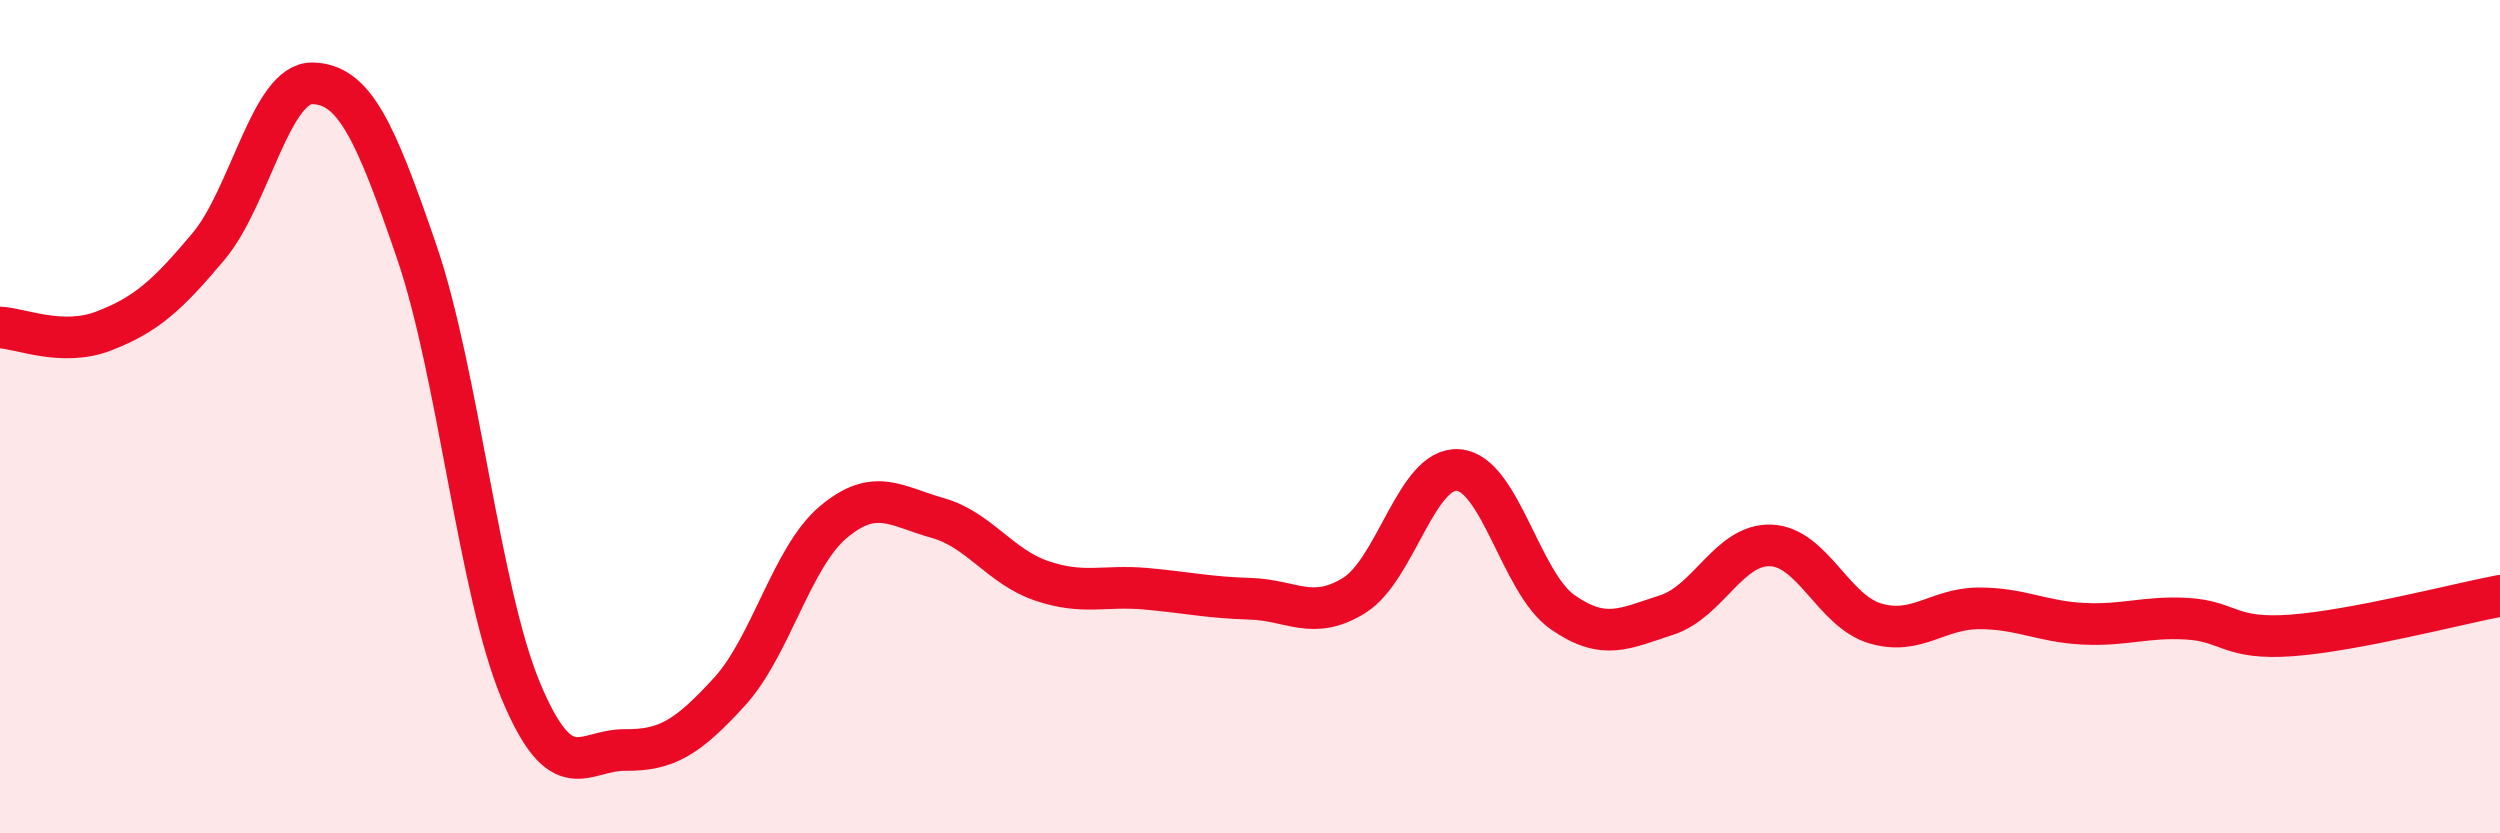
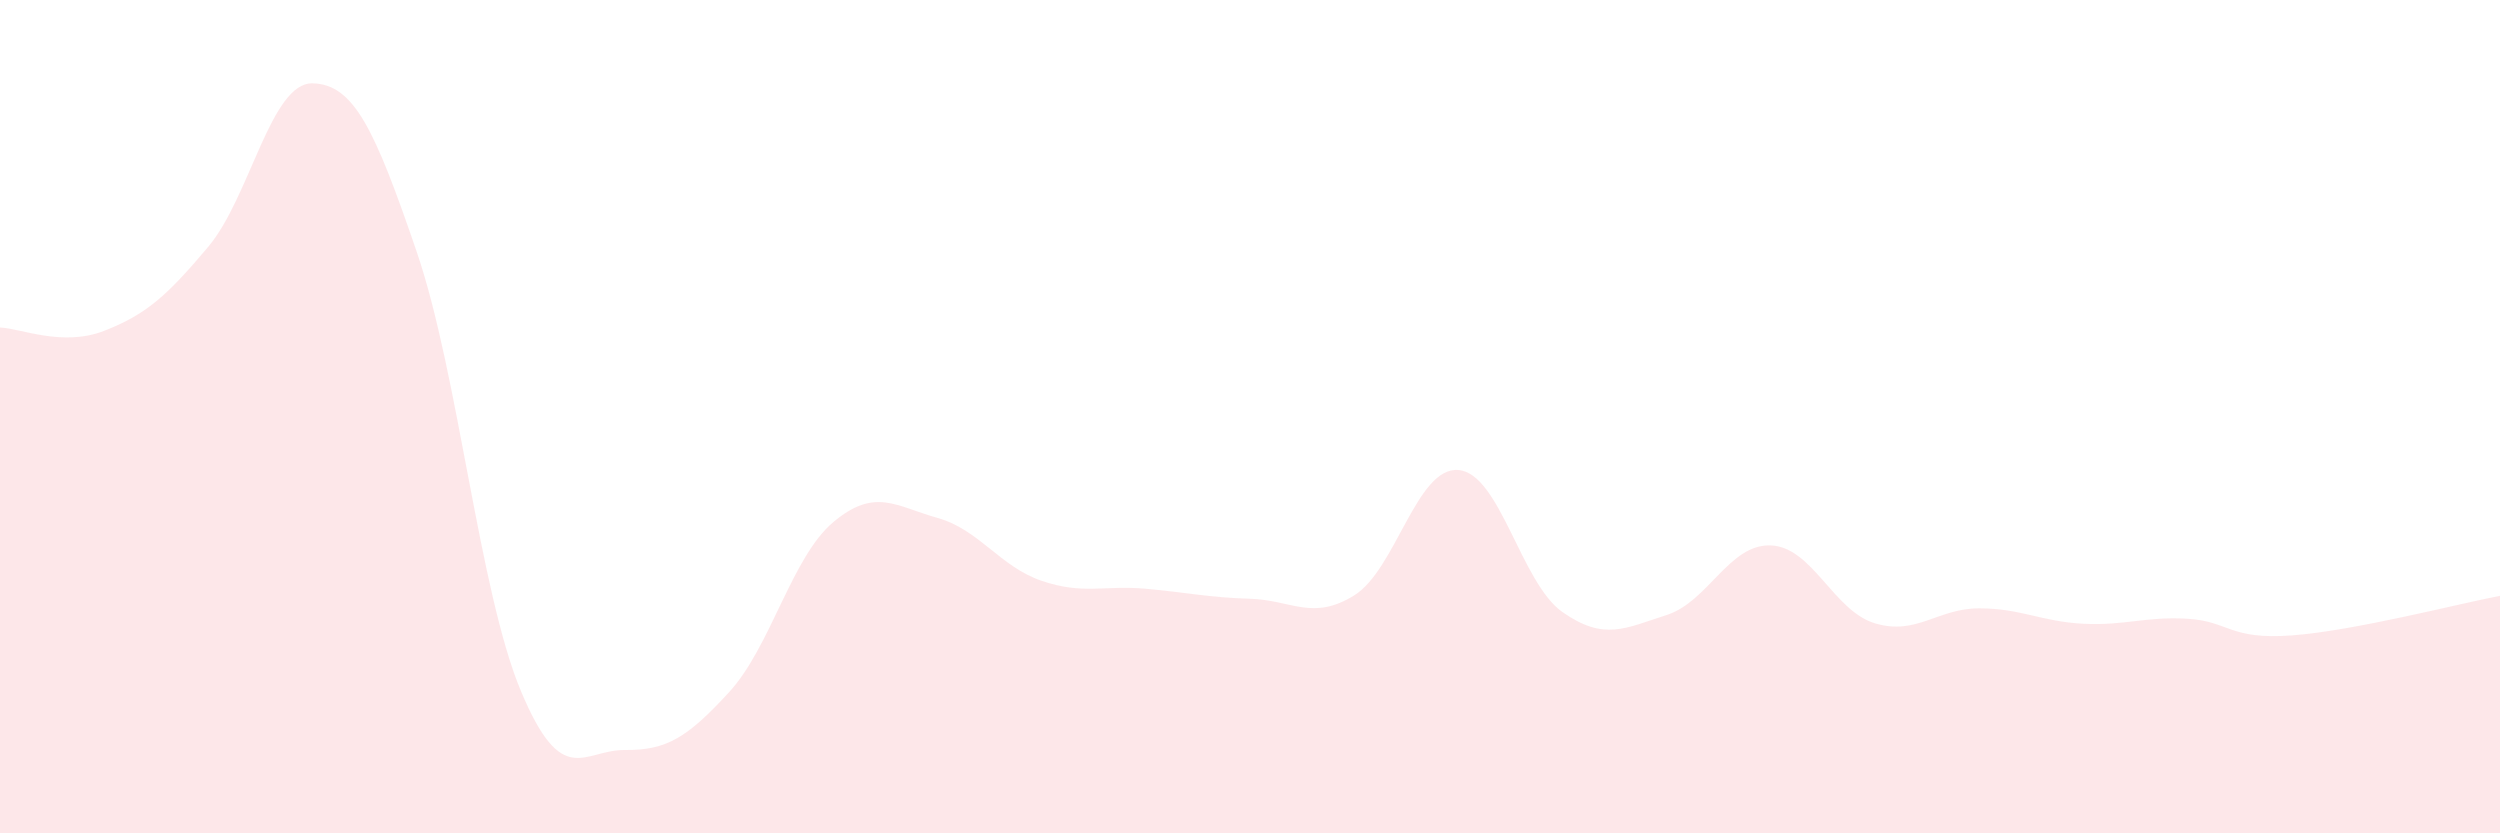
<svg xmlns="http://www.w3.org/2000/svg" width="60" height="20" viewBox="0 0 60 20">
  <path d="M 0,7.86 C 0.5,7.88 1.5,8.33 2.5,7.94 C 3.5,7.55 4,7.11 5,5.92 C 6,4.73 6.5,1.98 7.5,2 C 8.5,2.02 9,3.12 10,6.04 C 11,8.96 11.5,14.19 12.5,16.58 C 13.5,18.97 14,17.99 15,18 C 16,18.01 16.5,17.7 17.5,16.61 C 18.5,15.52 19,13.37 20,12.53 C 21,11.69 21.5,12.15 22.5,12.43 C 23.5,12.71 24,13.6 25,13.94 C 26,14.28 26.5,14.04 27.5,14.13 C 28.5,14.22 29,14.34 30,14.37 C 31,14.4 31.5,14.91 32.5,14.29 C 33.5,13.67 34,11.2 35,11.28 C 36,11.36 36.5,13.99 37.5,14.69 C 38.5,15.39 39,15.08 40,14.76 C 41,14.44 41.5,13.05 42.5,13.09 C 43.5,13.13 44,14.66 45,14.96 C 46,15.26 46.5,14.6 47.5,14.6 C 48.5,14.6 49,14.92 50,14.97 C 51,15.02 51.5,14.79 52.5,14.85 C 53.5,14.91 53.5,15.36 55,15.25 C 56.5,15.14 59,14.49 60,14.3L60 20L0 20Z" fill="#EB0A25" opacity="0.1" stroke-linecap="round" stroke-linejoin="round" />
-   <path d="M 0,7.86 C 0.5,7.88 1.5,8.33 2.5,7.94 C 3.5,7.55 4,7.11 5,5.92 C 6,4.73 6.5,1.98 7.5,2 C 8.5,2.02 9,3.12 10,6.04 C 11,8.96 11.5,14.19 12.5,16.58 C 13.5,18.97 14,17.99 15,18 C 16,18.01 16.5,17.7 17.5,16.61 C 18.5,15.52 19,13.37 20,12.53 C 21,11.69 21.5,12.15 22.5,12.43 C 23.5,12.71 24,13.6 25,13.94 C 26,14.28 26.5,14.04 27.5,14.13 C 28.5,14.22 29,14.34 30,14.37 C 31,14.4 31.5,14.91 32.5,14.29 C 33.5,13.67 34,11.2 35,11.28 C 36,11.36 36.5,13.99 37.5,14.69 C 38.5,15.39 39,15.08 40,14.76 C 41,14.44 41.5,13.05 42.5,13.09 C 43.5,13.13 44,14.66 45,14.96 C 46,15.26 46.5,14.6 47.5,14.6 C 48.5,14.6 49,14.92 50,14.97 C 51,15.02 51.5,14.79 52.5,14.85 C 53.5,14.91 53.5,15.36 55,15.25 C 56.5,15.14 59,14.49 60,14.3" stroke="#EB0A25" stroke-width="1" fill="none" stroke-linecap="round" stroke-linejoin="round" />
</svg>